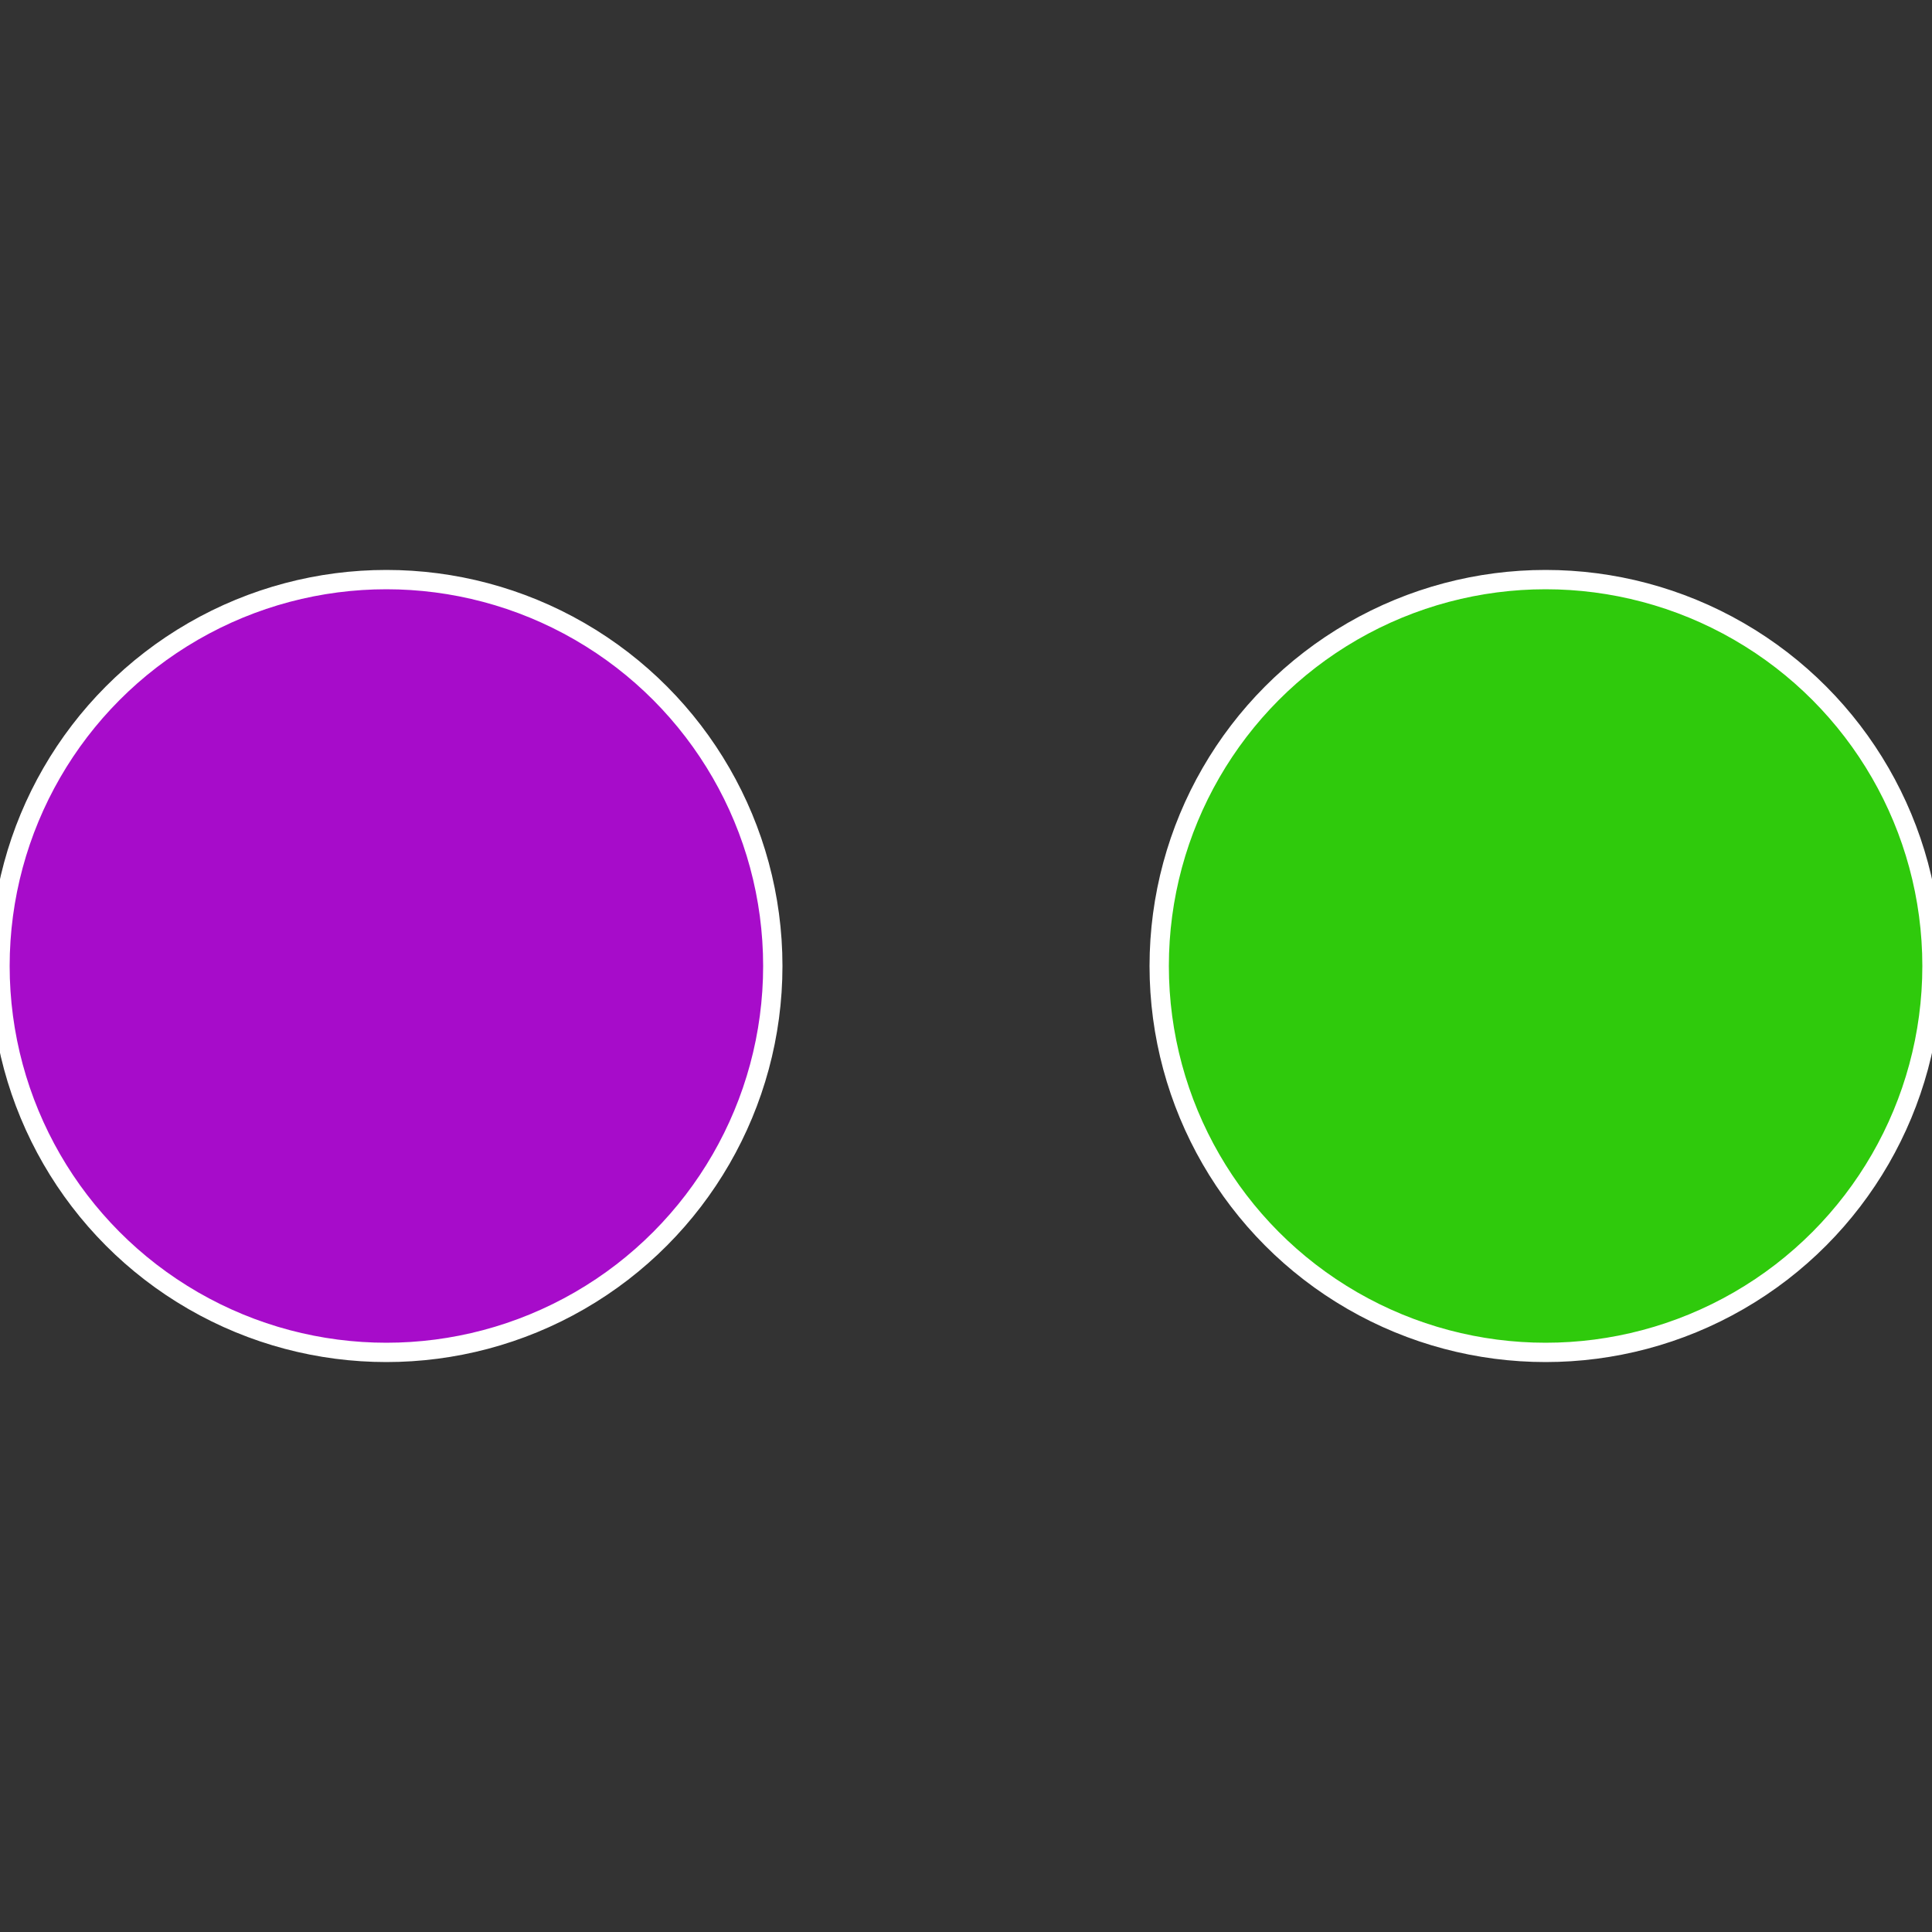
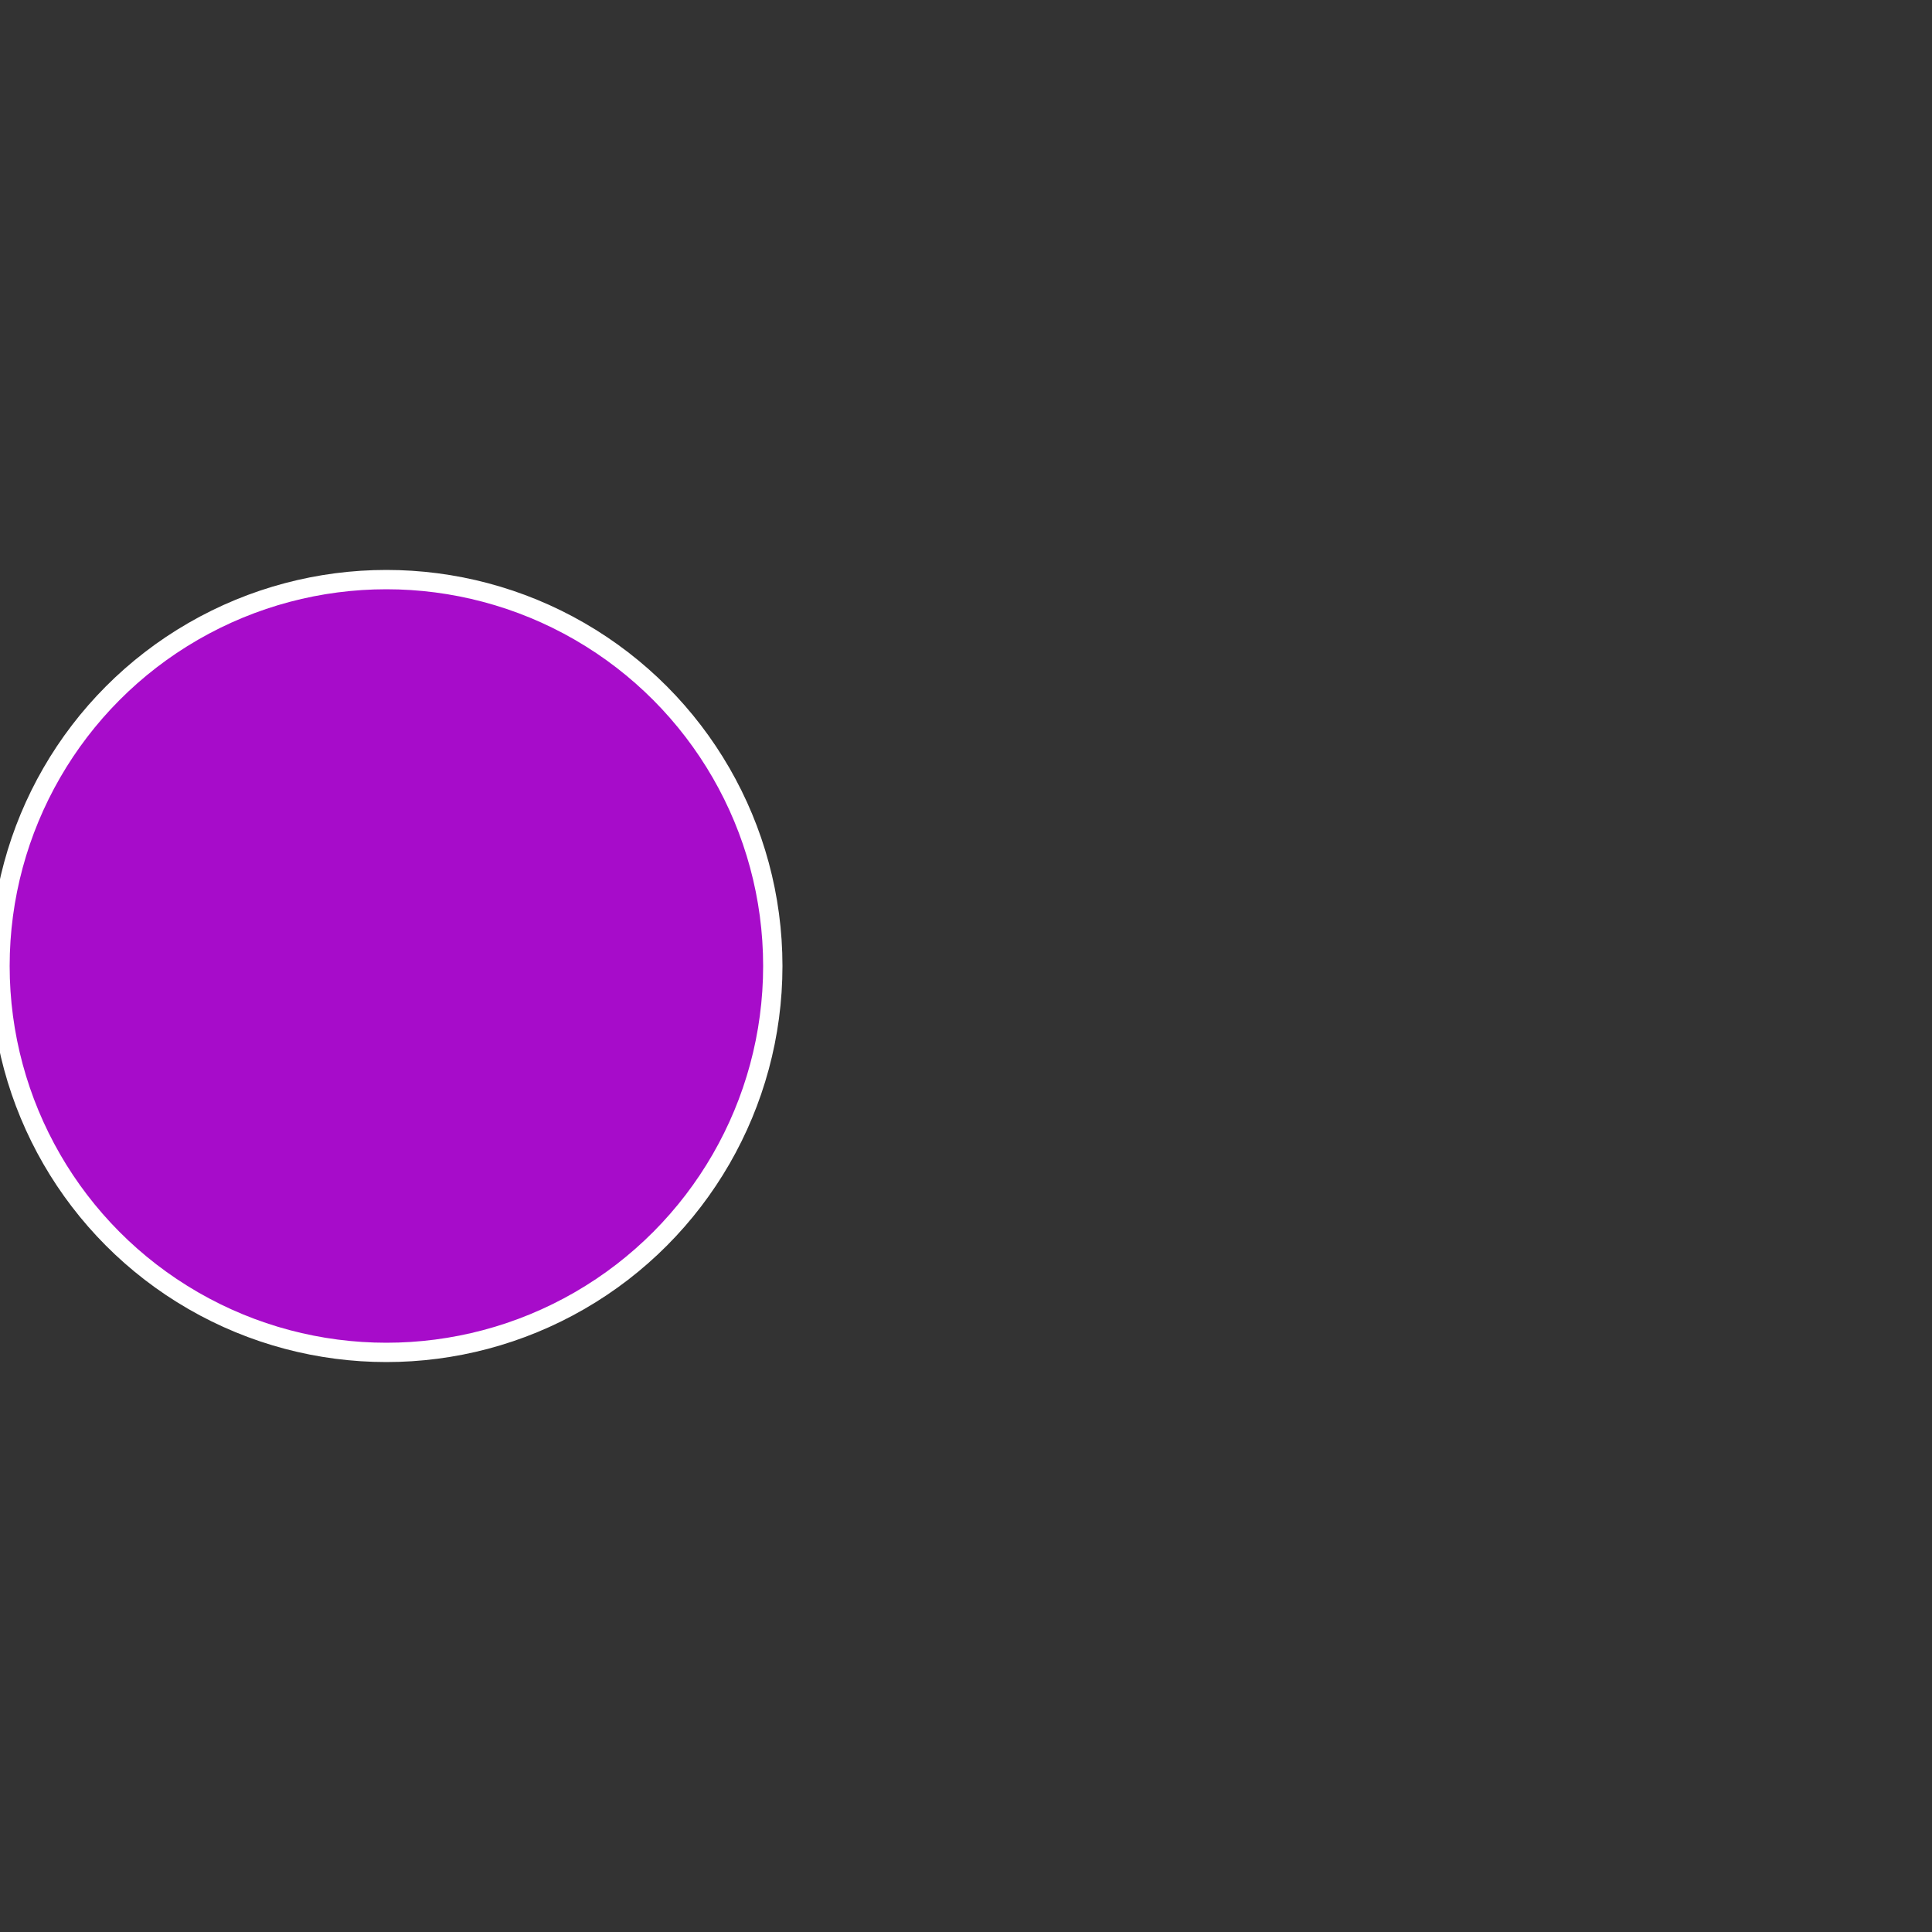
<svg xmlns="http://www.w3.org/2000/svg" width="500" height="500" viewBox="-1 -1 2 2">
  <rect x="-1" y="-1" width="2" height="2" fill="#333333" stroke="none" />
-   <circle cx="0.6" cy="0" r="0.4" fill="#2fca0c" stroke="#fff" stroke-width="1%" />
  <circle cx="-0.6" cy="7.3478807948841E-17" r="0.4" fill="#a70cca" stroke="#fff" stroke-width="1%" />
</svg>